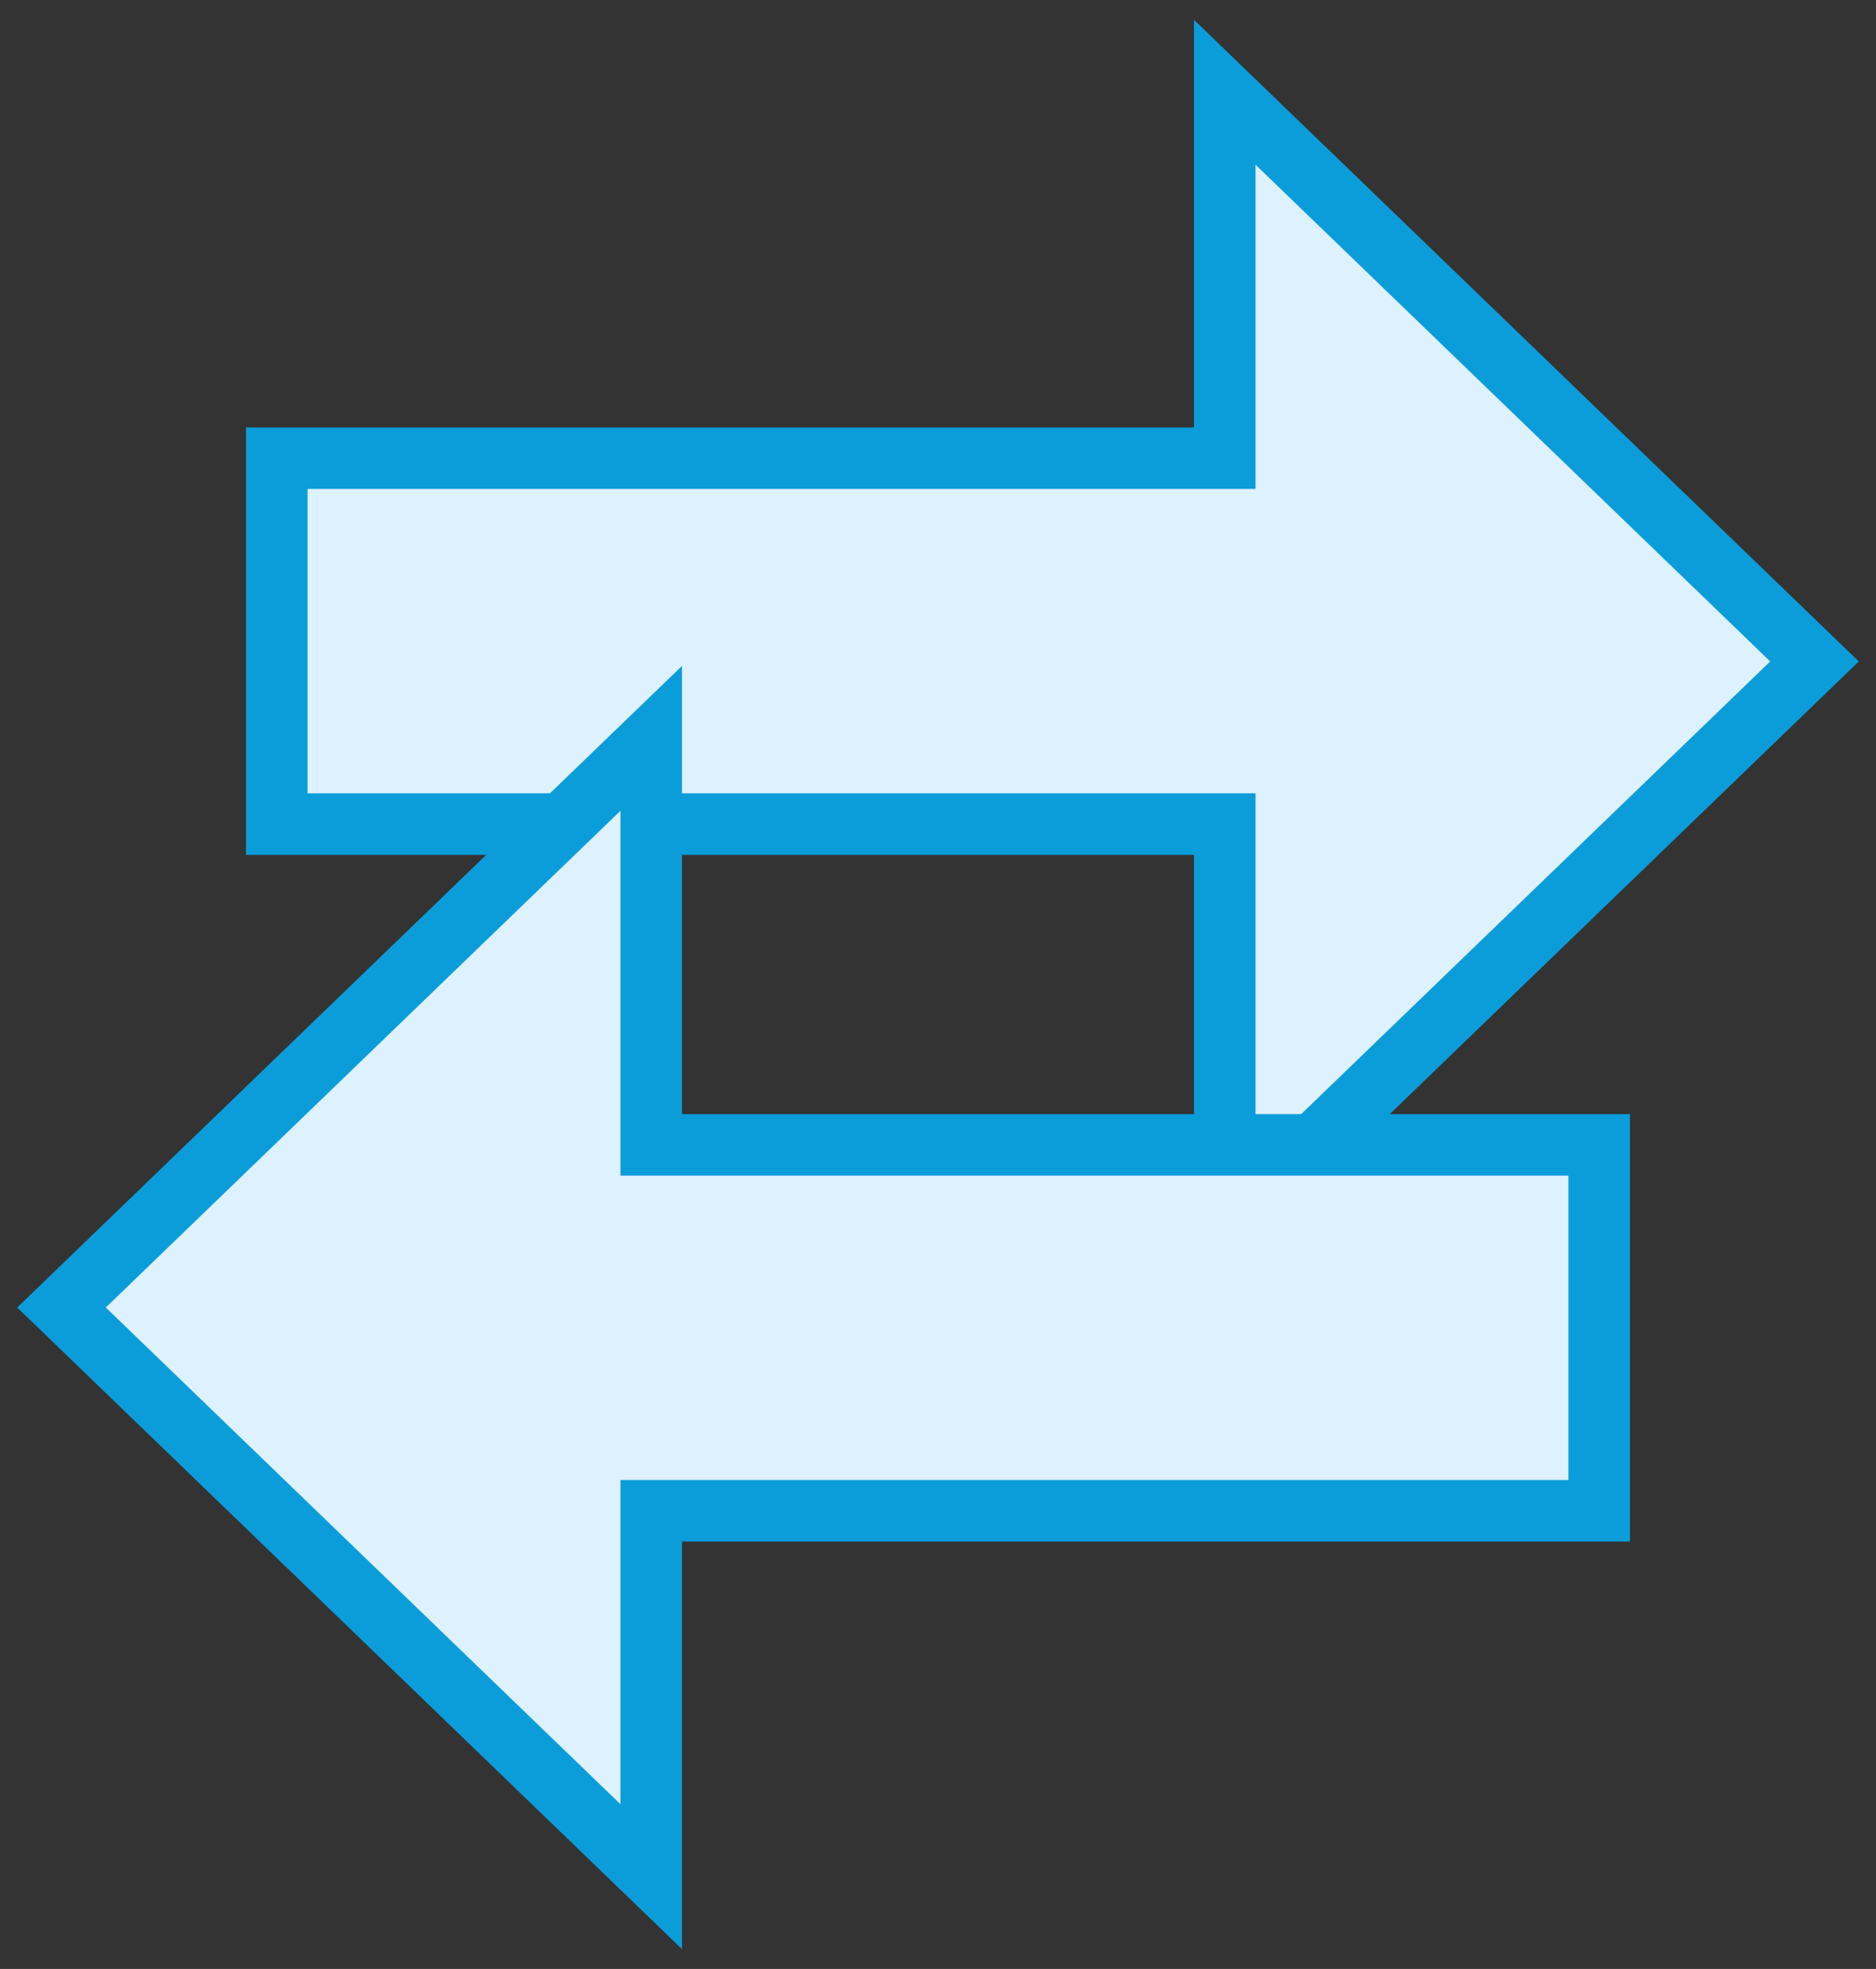
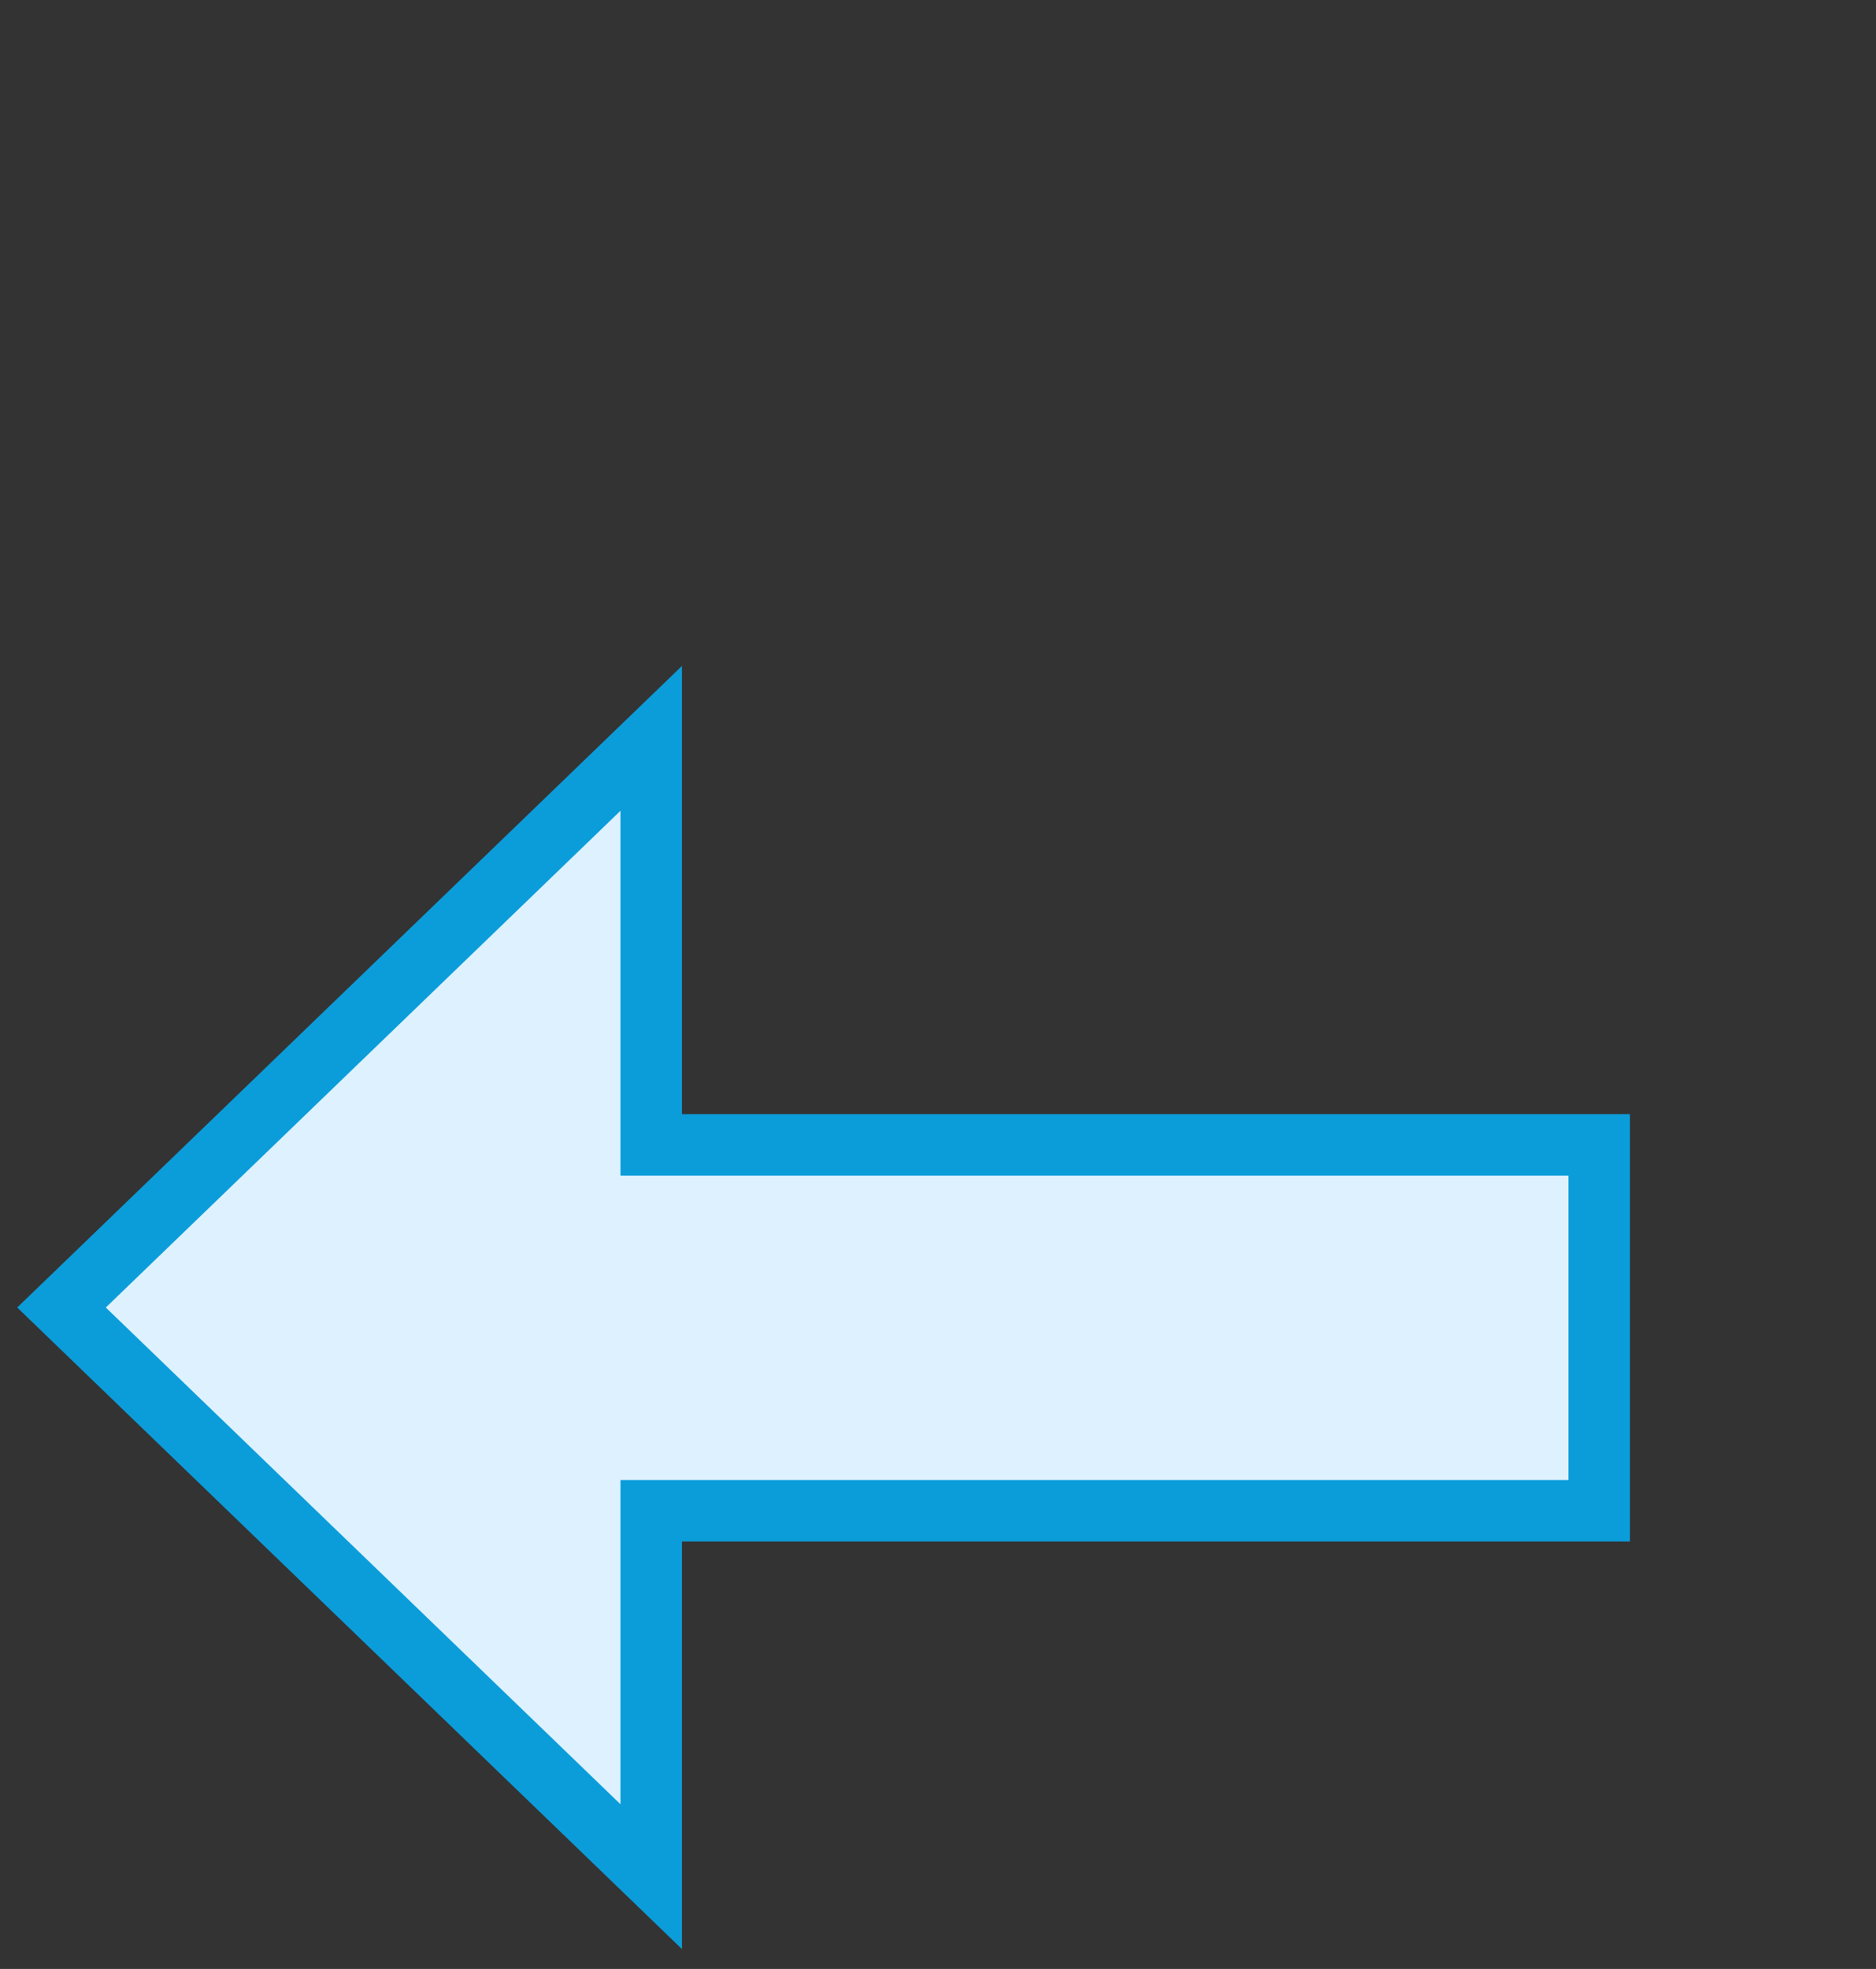
<svg xmlns="http://www.w3.org/2000/svg" width="61" height="64" viewBox="0 0 61 64" fill="none">
  <rect x="0" y="0" width="61" height="64" fill="#333333" stroke="none" />
-   <path d="M39.825 14.893H9V26.786H39.825V40L59 21.5L39.825 3V14.893Z" fill="#DEF1FF" stroke="#0B9DDA" stroke-width="2" />
  <path d="M21.175 49.107L52 49.107L52 37.214L21.175 37.214L21.175 24L2 42.5L21.175 61L21.175 49.107Z" fill="#DEF1FF" stroke="#0B9DDA" stroke-width="2" />
</svg>